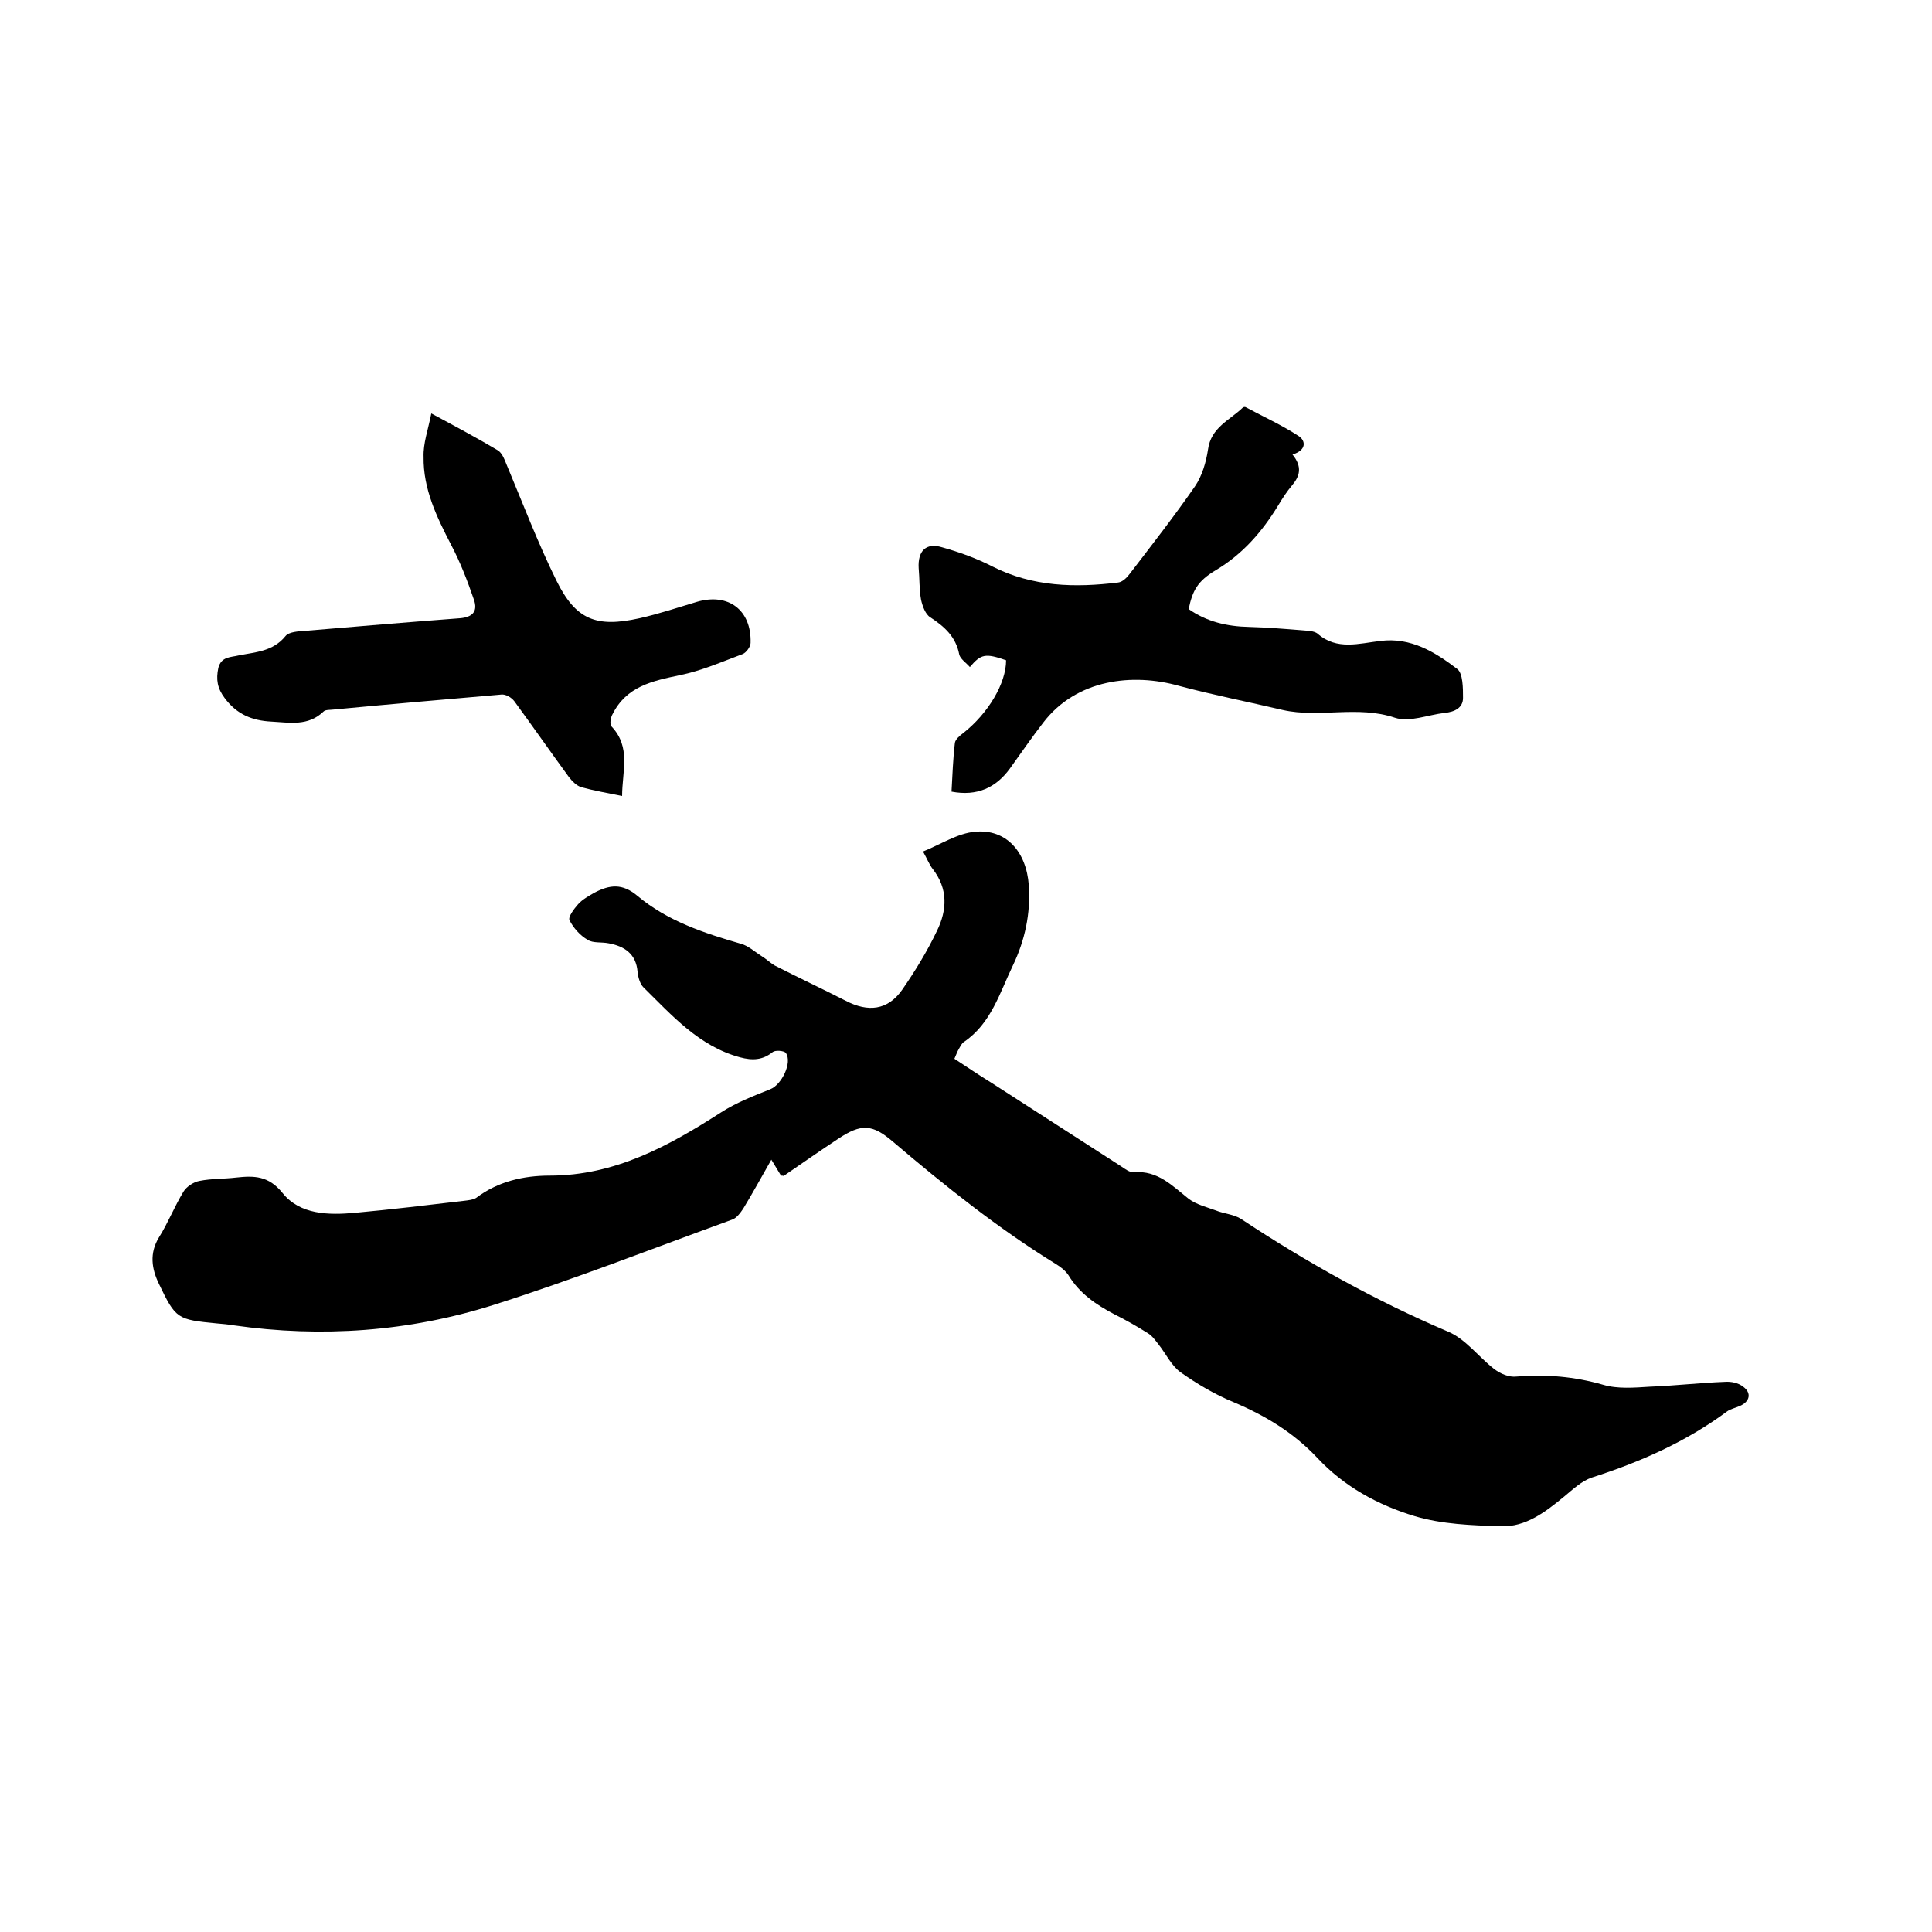
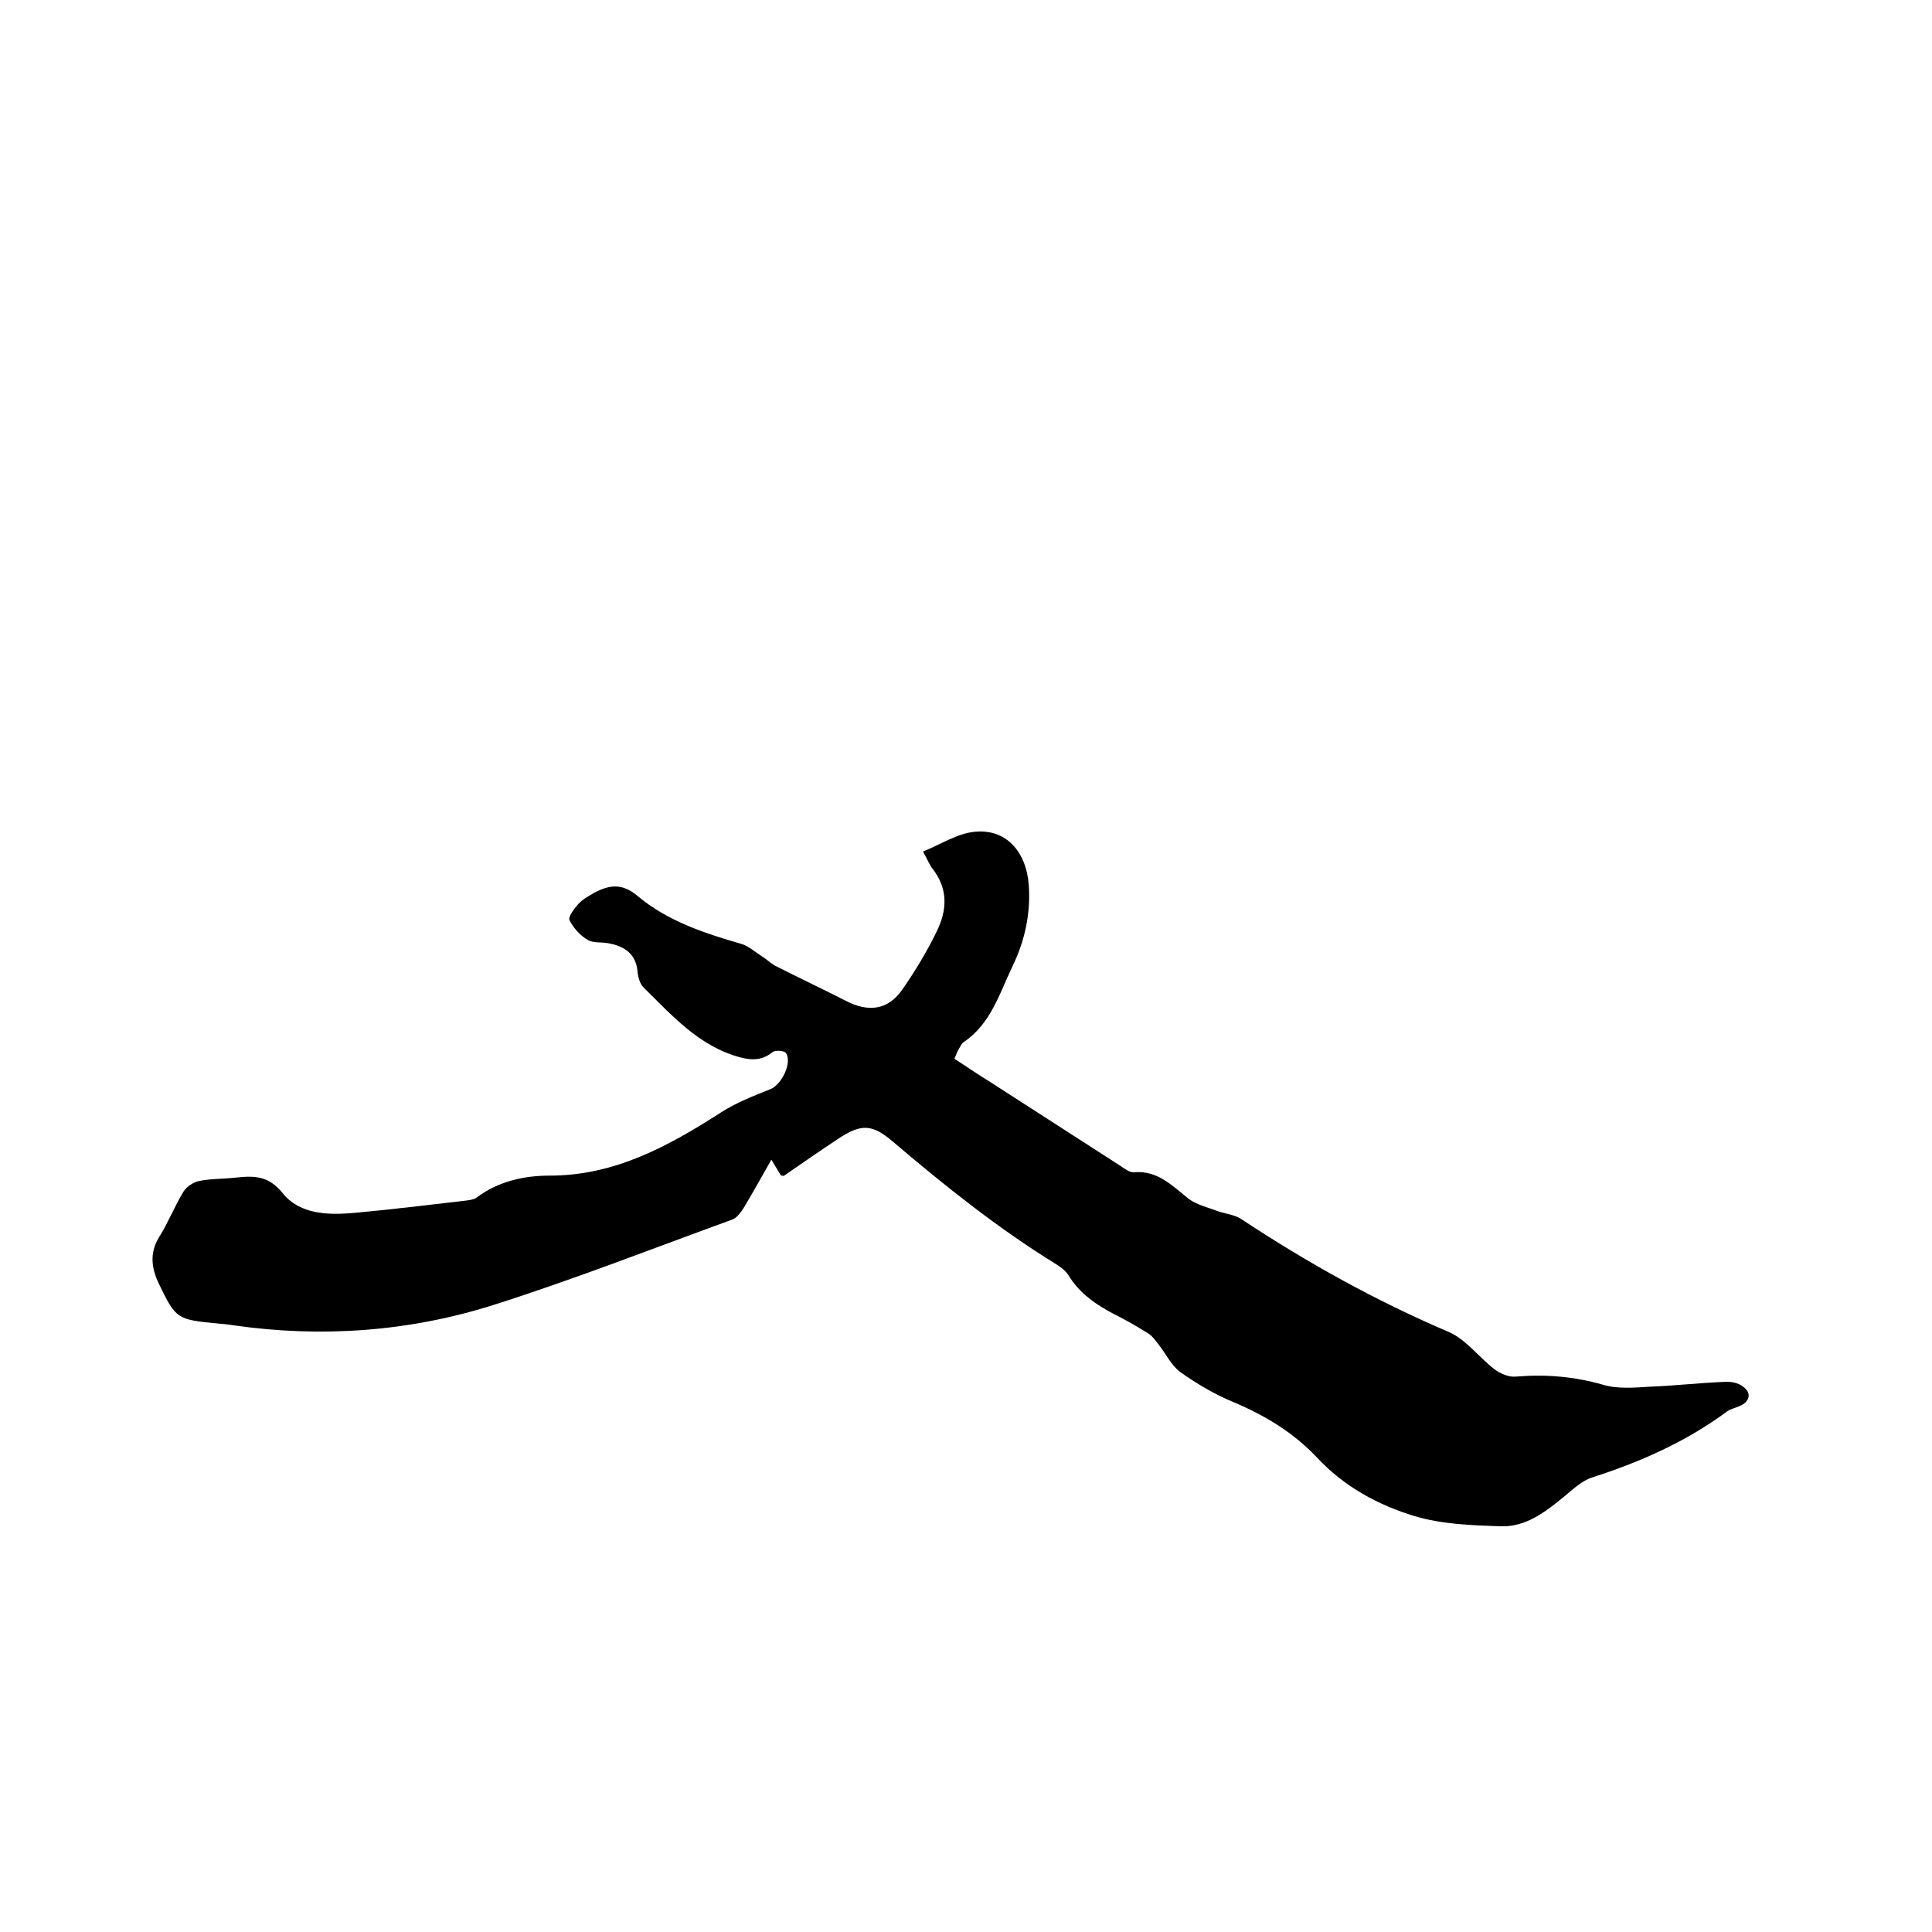
<svg xmlns="http://www.w3.org/2000/svg" enable-background="new 0 0 400 400" viewBox="0 0 400 400">
  <path d="m161.7 243.4c-.6-1-1.2-2-2-3.3-2 3.5-3.8 6.8-5.8 10.1-.6.9-1.4 2-2.3 2.3-16.5 6-32.8 12.4-49.5 17.7-17.4 5.5-35.5 6.8-53.7 4.2-1.2-.2-2.3-.3-3.5-.4-8.2-.8-8.5-.9-12-8.2-1.5-3.1-2-6.3 0-9.6 1.9-3 3.2-6.4 5.1-9.5.6-1 2.1-2 3.3-2.2 2.5-.5 5.1-.4 7.6-.7 3.7-.4 6.7-.4 9.6 3.2 3.6 4.5 9.5 4.6 15 4.1 7.6-.7 15.1-1.6 22.7-2.5.8-.1 1.8-.2 2.4-.6 4.5-3.4 9.8-4.6 15.2-4.6 13.5 0 24.6-6.1 35.5-13.1 3.1-2 6.7-3.4 10.2-4.8 2.3-.9 4.6-5.5 3.2-7.5-.4-.5-2.2-.6-2.7-.2-2.1 1.7-4.2 1.8-6.8 1.1-8.5-2.3-14.1-8.7-20-14.5-.7-.7-1.1-2.1-1.2-3.2-.3-3.7-2.7-5.3-6-5.9-1.5-.3-3.2 0-4.3-.7-1.6-.9-3-2.5-3.8-4.1-.3-.7 1-2.4 1.8-3.3.9-1 2.2-1.7 3.4-2.4 3.1-1.6 5.7-2 8.9.7 6.2 5.2 13.8 7.7 21.4 9.9 1.5.4 2.8 1.6 4.2 2.5 1 .6 1.8 1.4 2.8 2 4.9 2.5 9.8 4.8 14.7 7.3 4.6 2.4 8.7 2 11.7-2.3 2.7-3.9 5.2-8 7.2-12.2 2.1-4.3 2.3-8.7-.9-12.8-.7-.9-1.1-2-2-3.6 3.7-1.5 7.2-3.8 10.8-4.1 6.4-.6 10.6 4.1 11.1 11.1.4 5.8-.8 11.4-3.3 16.6-2.7 5.6-4.5 12-10.1 15.8-.5.3-.8 1-1.1 1.5s-.5 1.1-.9 2c2.6 1.7 5.1 3.4 7.7 5 8.9 5.7 17.8 11.5 26.7 17.2.9.6 1.9 1.4 2.8 1.3 4.9-.4 7.9 2.8 11.3 5.5 1.6 1.2 3.7 1.7 5.6 2.4 1.7.7 3.8.8 5.3 1.8 13.6 9 27.8 16.9 42.8 23.3 3.6 1.5 6.3 5.2 9.5 7.7 1.3 1 3.1 1.8 4.7 1.6 6.1-.5 12 0 17.9 1.7 3 .9 6.5.6 9.7.4 5.2-.2 10.3-.8 15.5-1 1.3-.1 2.8.2 3.8 1 1.8 1.3 1.4 3.1-.7 4-.9.4-1.9.6-2.6 1.1-8.5 6.3-18 10.5-28 13.7-2.1.7-3.9 2.4-5.7 3.9-3.9 3.2-8 6.4-13.2 6.2-6-.2-12.1-.4-17.8-2.1-7.6-2.3-14.6-6.1-20.2-12.1-4.9-5.2-10.7-8.7-17.3-11.5-3.9-1.6-7.6-3.8-11-6.2-1.9-1.4-3-3.8-4.5-5.7-.7-.9-1.4-1.9-2.3-2.4-2.2-1.4-4.5-2.7-6.9-3.9-3.8-2-7.2-4.3-9.5-8.1-.6-.9-1.6-1.7-2.6-2.3-12-7.4-23-16.2-33.7-25.3-4.3-3.7-6.6-3.8-11.4-.6-3.8 2.5-7.5 5.1-11.3 7.7 0-.1-.1-.1-.5-.1z" />
-   <path d="m267.6 94.1c2.1 2.6 1.5 4.5-.1 6.4-1.1 1.3-2 2.7-2.9 4.2-3.3 5.4-7.3 10-12.8 13.3-3.9 2.3-4.9 4.3-5.7 8.1 3.7 2.6 7.9 3.6 12.5 3.7 3.7.1 7.4.4 11.1.7 1 .1 2.4.1 3.1.7 4 3.5 8.6 2 13 1.5 6.3-.8 11.3 2.3 15.9 5.8 1.2.9 1.2 4 1.2 6 0 2.1-1.8 2.9-3.8 3.1-3.5.4-7.3 2-10.3 1-7.7-2.6-15.6.1-23.2-1.6-7.2-1.7-14.4-3.1-21.5-5-9.6-2.7-21.2-1.4-28.1 7.6-2.4 3.1-4.6 6.3-6.9 9.5-2.9 4-6.8 5.8-12.1 4.8.2-3.4.3-6.8.7-10.1.1-.7 1-1.5 1.7-2 5.2-4.1 8.9-10.3 8.9-15.1-4.3-1.5-5.2-1.3-7.5 1.4-.8-.9-2-1.7-2.2-2.6-.7-3.7-3.1-5.8-6-7.7-1-.6-1.6-2.3-1.9-3.6-.4-2.2-.3-4.4-.5-6.6-.2-3.5 1.5-5.3 4.8-4.3 3.6 1 7.2 2.3 10.5 4 8.3 4.2 17.1 4.4 26 3.3.9-.1 1.8-1 2.4-1.8 4.6-6 9.2-11.9 13.5-18.1 1.5-2.2 2.3-5 2.7-7.6.6-4.6 4.5-6.1 7.2-8.7.1-.1.4-.2.6-.1 3.7 2 7.5 3.7 11 6 1.4.9 1.7 2.9-1.3 3.8z" />
-   <path d="m89.3 85.6c5.2 2.8 9.5 5.1 13.7 7.6.9.5 1.4 1.8 1.8 2.8 3.4 8.1 6.5 16.3 10.4 24.2 4 8.1 8.2 9.8 17.2 7.8 4-.9 7.9-2.2 11.9-3.4 6.5-1.9 11.3 1.7 11.1 8.5 0 .8-.9 2-1.6 2.3-4.3 1.6-8.6 3.5-13.1 4.4-5.7 1.2-11 2.3-13.9 8.1-.4.7-.6 2.1-.2 2.5 4.1 4.3 2.2 9.3 2.2 14.4-3-.6-5.8-1.1-8.4-1.8-1-.3-1.9-1.2-2.6-2.1-3.8-5.2-7.5-10.5-11.3-15.7-.6-.8-1.8-1.5-2.7-1.4-11.6 1-23.1 2-34.7 3.1-.7.1-1.7 0-2.1.4-3.2 3.1-7 2.3-10.8 2.1-4-.2-7.2-1.5-9.7-4.9-1.5-2-1.8-3.8-1.3-6.2.6-2.4 2.6-2.2 4.2-2.6 3.5-.7 7.1-.8 9.7-4 .7-.9 2.7-1 4.2-1.1 10.6-.9 21.3-1.8 31.9-2.6 2.6-.2 3.8-1.4 2.9-3.9-1.3-3.8-2.8-7.7-4.7-11.3-3-5.8-5.8-11.6-5.7-18.2-.1-2.8.9-5.5 1.6-9z" />
</svg>